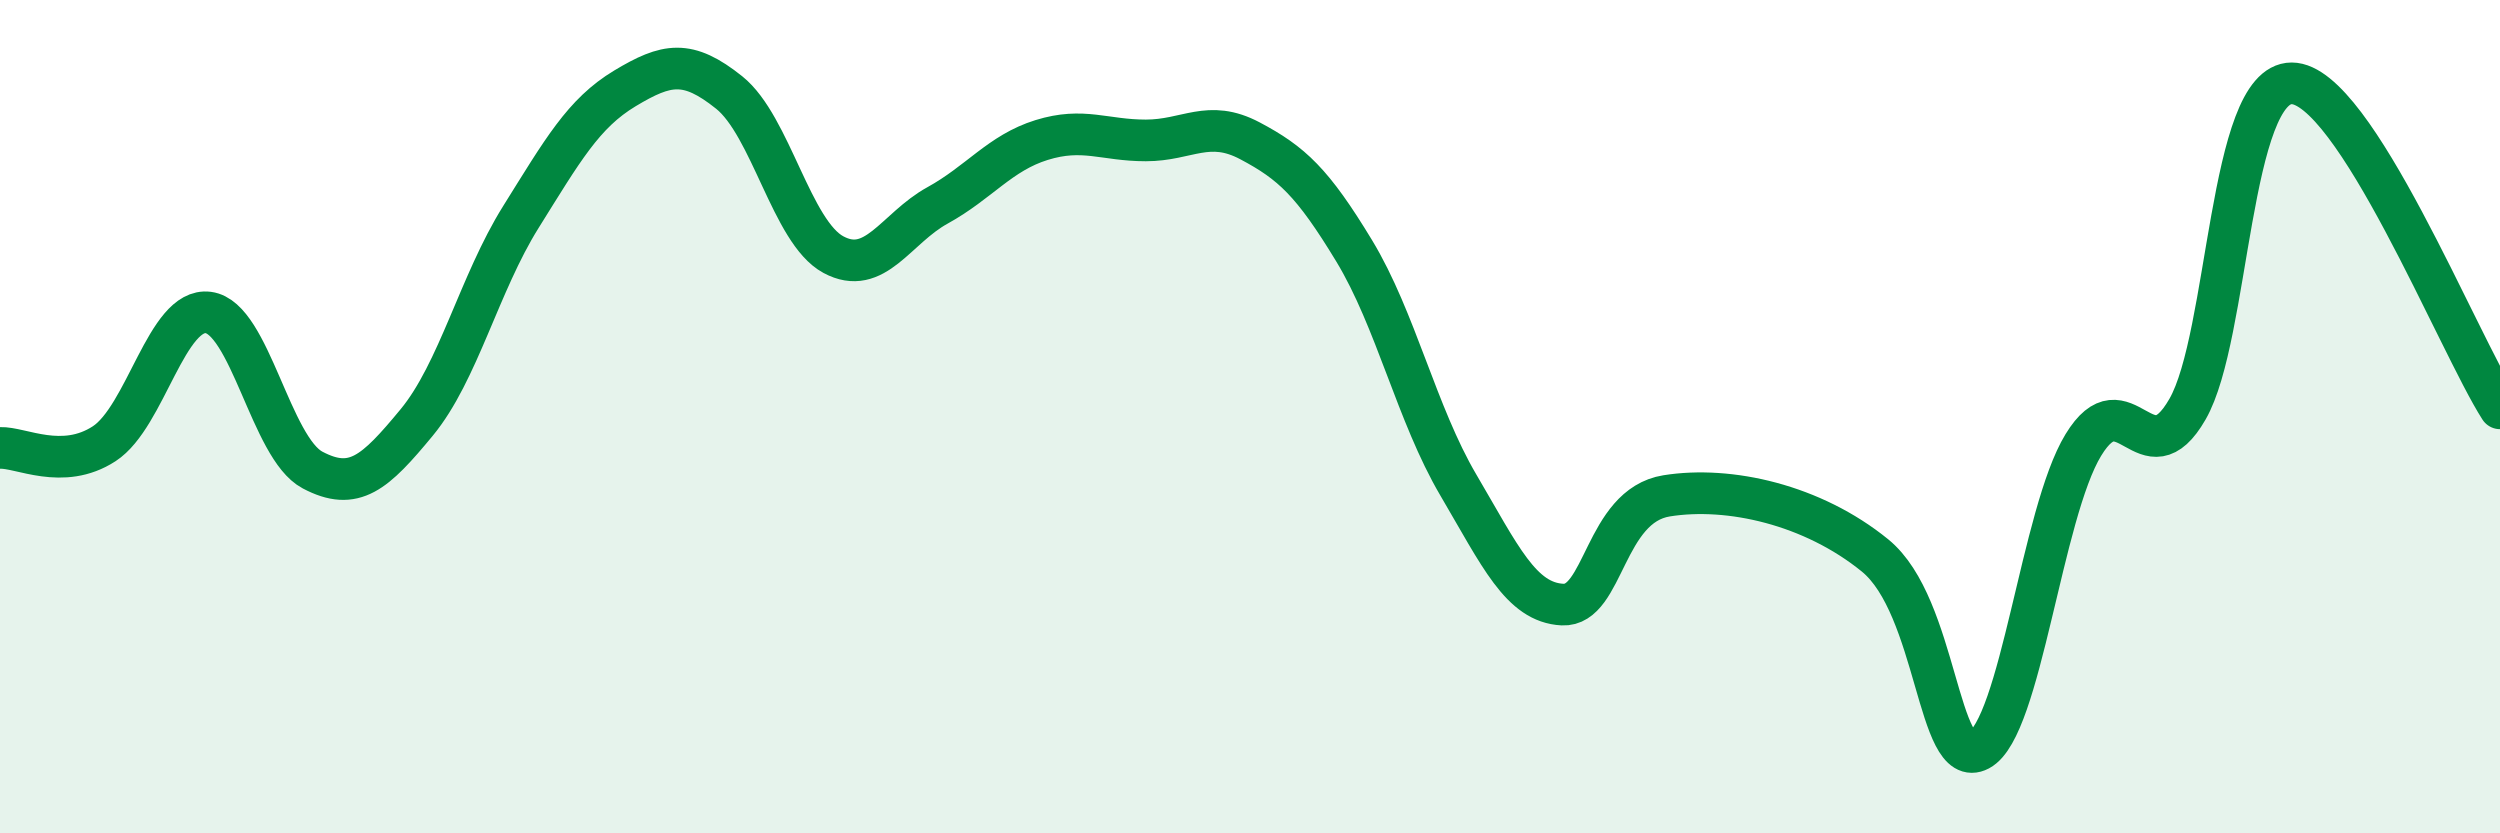
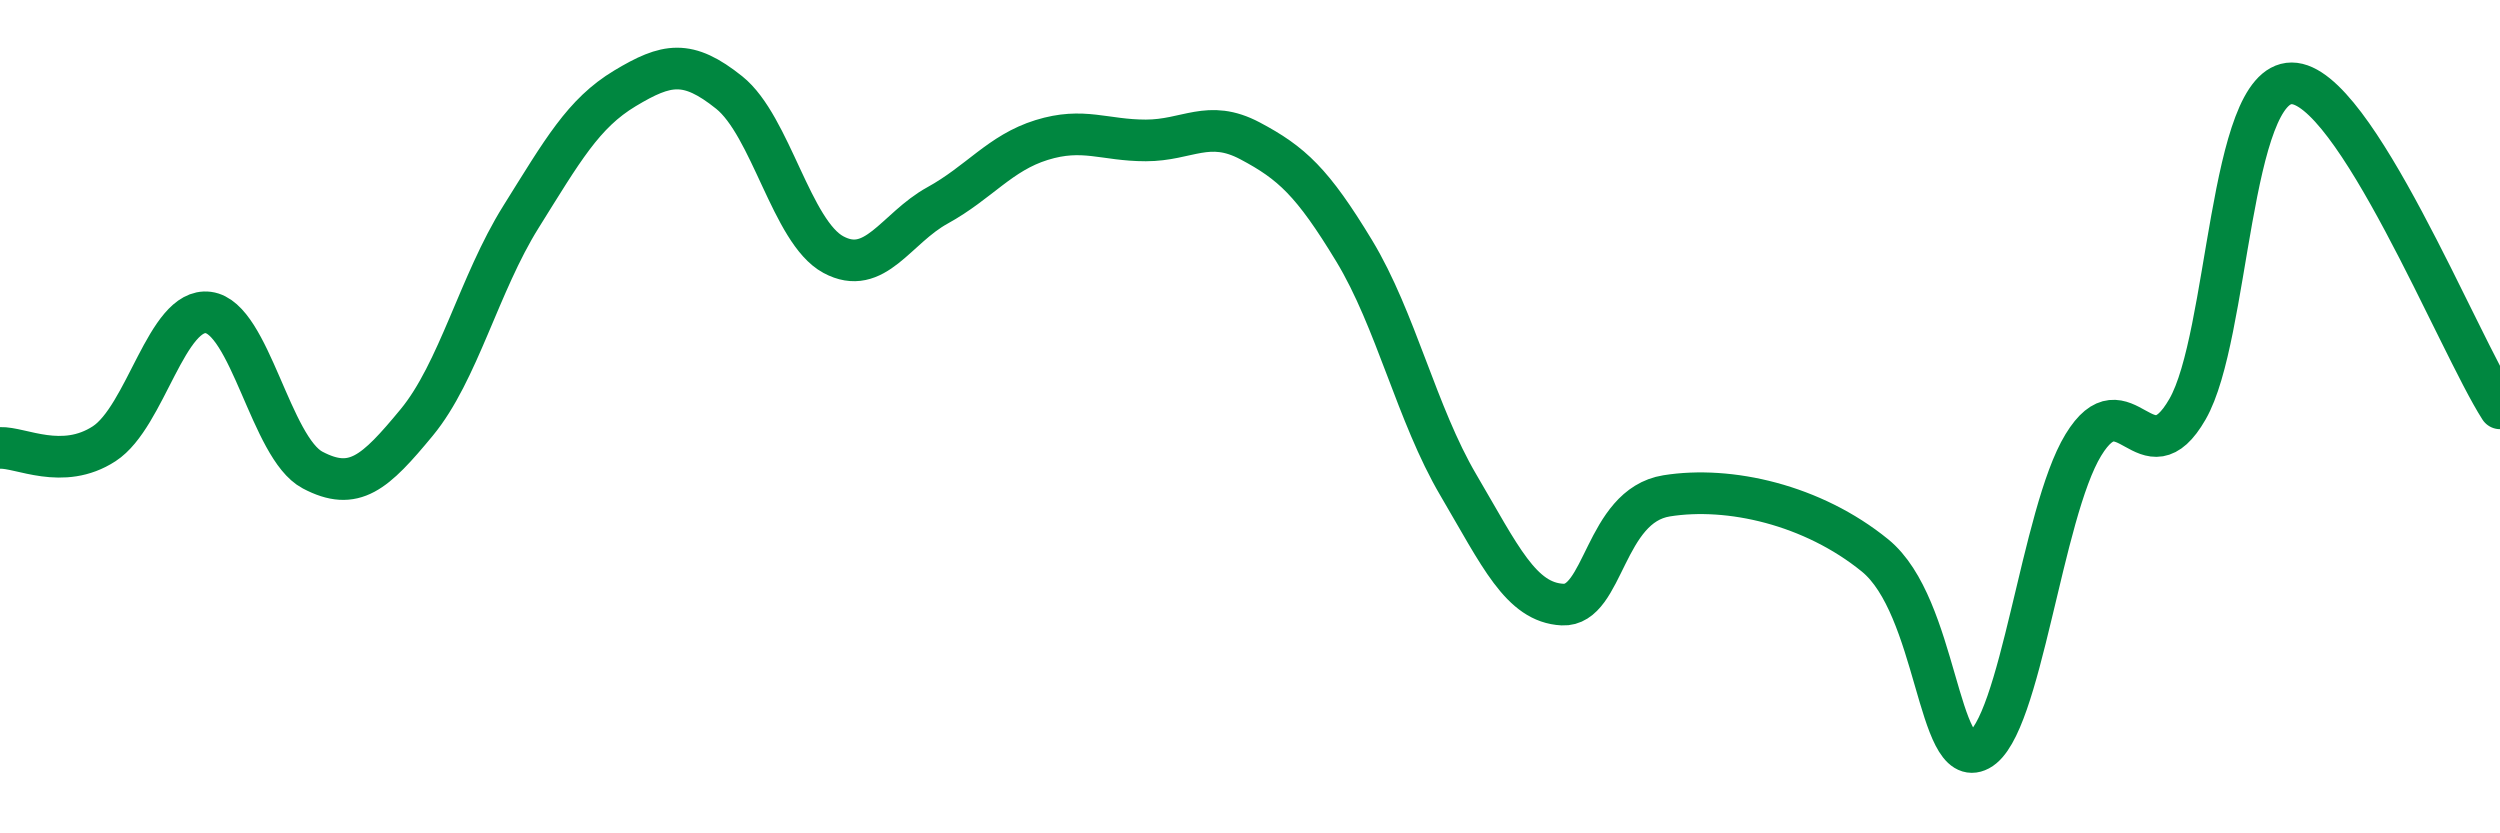
<svg xmlns="http://www.w3.org/2000/svg" width="60" height="20" viewBox="0 0 60 20">
-   <path d="M 0,10.75 C 0.5,10.73 1.5,11.3 2.5,10.65 C 3.5,10 4,7.37 5,7.5 C 6,7.63 6.5,10.75 7.5,11.28 C 8.5,11.81 9,11.35 10,10.14 C 11,8.93 11.5,6.81 12.5,5.21 C 13.5,3.61 14,2.72 15,2.12 C 16,1.52 16.5,1.42 17.5,2.22 C 18.5,3.02 19,5.57 20,6.11 C 21,6.65 21.5,5.48 22.5,4.93 C 23.5,4.38 24,3.67 25,3.36 C 26,3.05 26.5,3.37 27.5,3.37 C 28.5,3.37 29,2.85 30,3.38 C 31,3.91 31.5,4.37 32.5,6.02 C 33.5,7.67 34,9.94 35,11.64 C 36,13.34 36.5,14.46 37.5,14.51 C 38.5,14.56 38.5,12.14 40,11.9 C 41.5,11.66 43.5,12.11 45,13.33 C 46.5,14.55 46.5,18.53 47.5,18 C 48.5,17.47 49,12.32 50,10.68 C 51,9.04 51.5,11.56 52.5,9.82 C 53.5,8.08 53.5,2 55,2 C 56.5,2 59,8.24 60,9.8L60 20L0 20Z" fill="#008740" opacity="0.1" stroke-linecap="round" stroke-linejoin="round" />
  <path d="M 0,10.75 C 0.5,10.73 1.5,11.3 2.5,10.65 C 3.5,10 4,7.37 5,7.5 C 6,7.63 6.5,10.75 7.5,11.28 C 8.5,11.81 9,11.35 10,10.14 C 11,8.93 11.5,6.81 12.5,5.21 C 13.5,3.61 14,2.72 15,2.12 C 16,1.52 16.5,1.42 17.5,2.22 C 18.5,3.02 19,5.57 20,6.11 C 21,6.65 21.5,5.48 22.5,4.93 C 23.5,4.38 24,3.67 25,3.36 C 26,3.05 26.5,3.37 27.5,3.37 C 28.5,3.37 29,2.85 30,3.38 C 31,3.91 31.5,4.37 32.5,6.02 C 33.5,7.67 34,9.94 35,11.64 C 36,13.34 36.5,14.46 37.5,14.51 C 38.5,14.56 38.5,12.14 40,11.9 C 41.5,11.66 43.5,12.11 45,13.33 C 46.5,14.55 46.5,18.53 47.5,18 C 48.5,17.47 49,12.32 50,10.68 C 51,9.04 51.5,11.56 52.5,9.82 C 53.5,8.08 53.5,2 55,2 C 56.5,2 59,8.24 60,9.8" stroke="#008740" stroke-width="1" fill="none" stroke-linecap="round" stroke-linejoin="round" />
</svg>